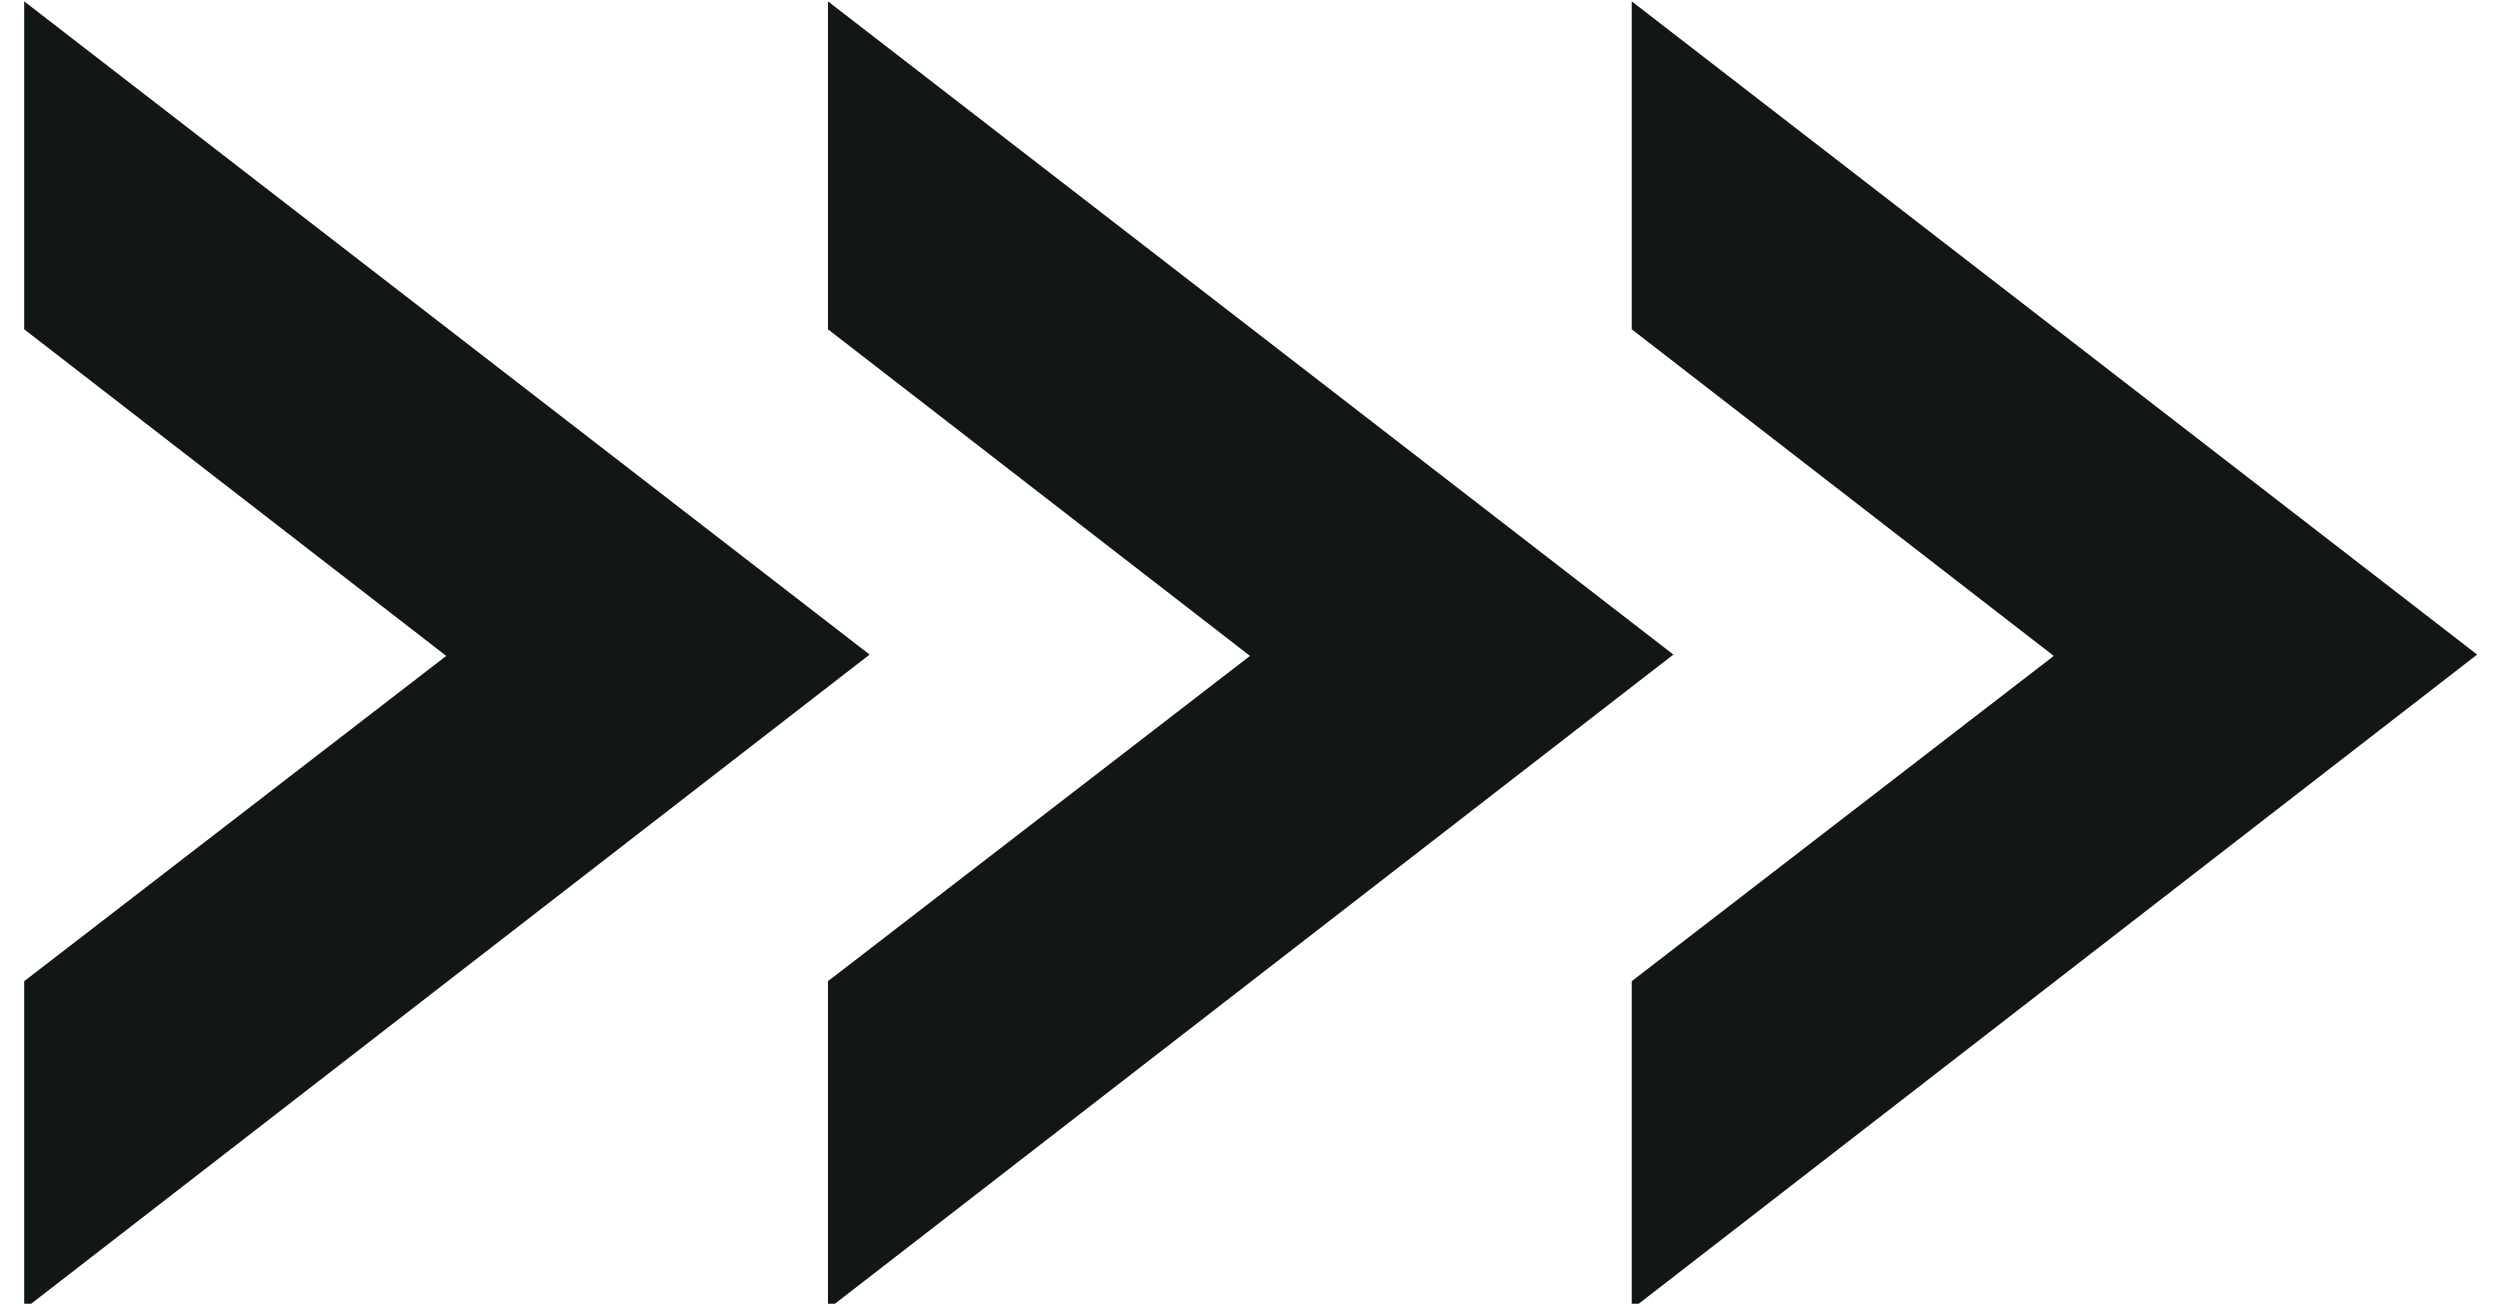
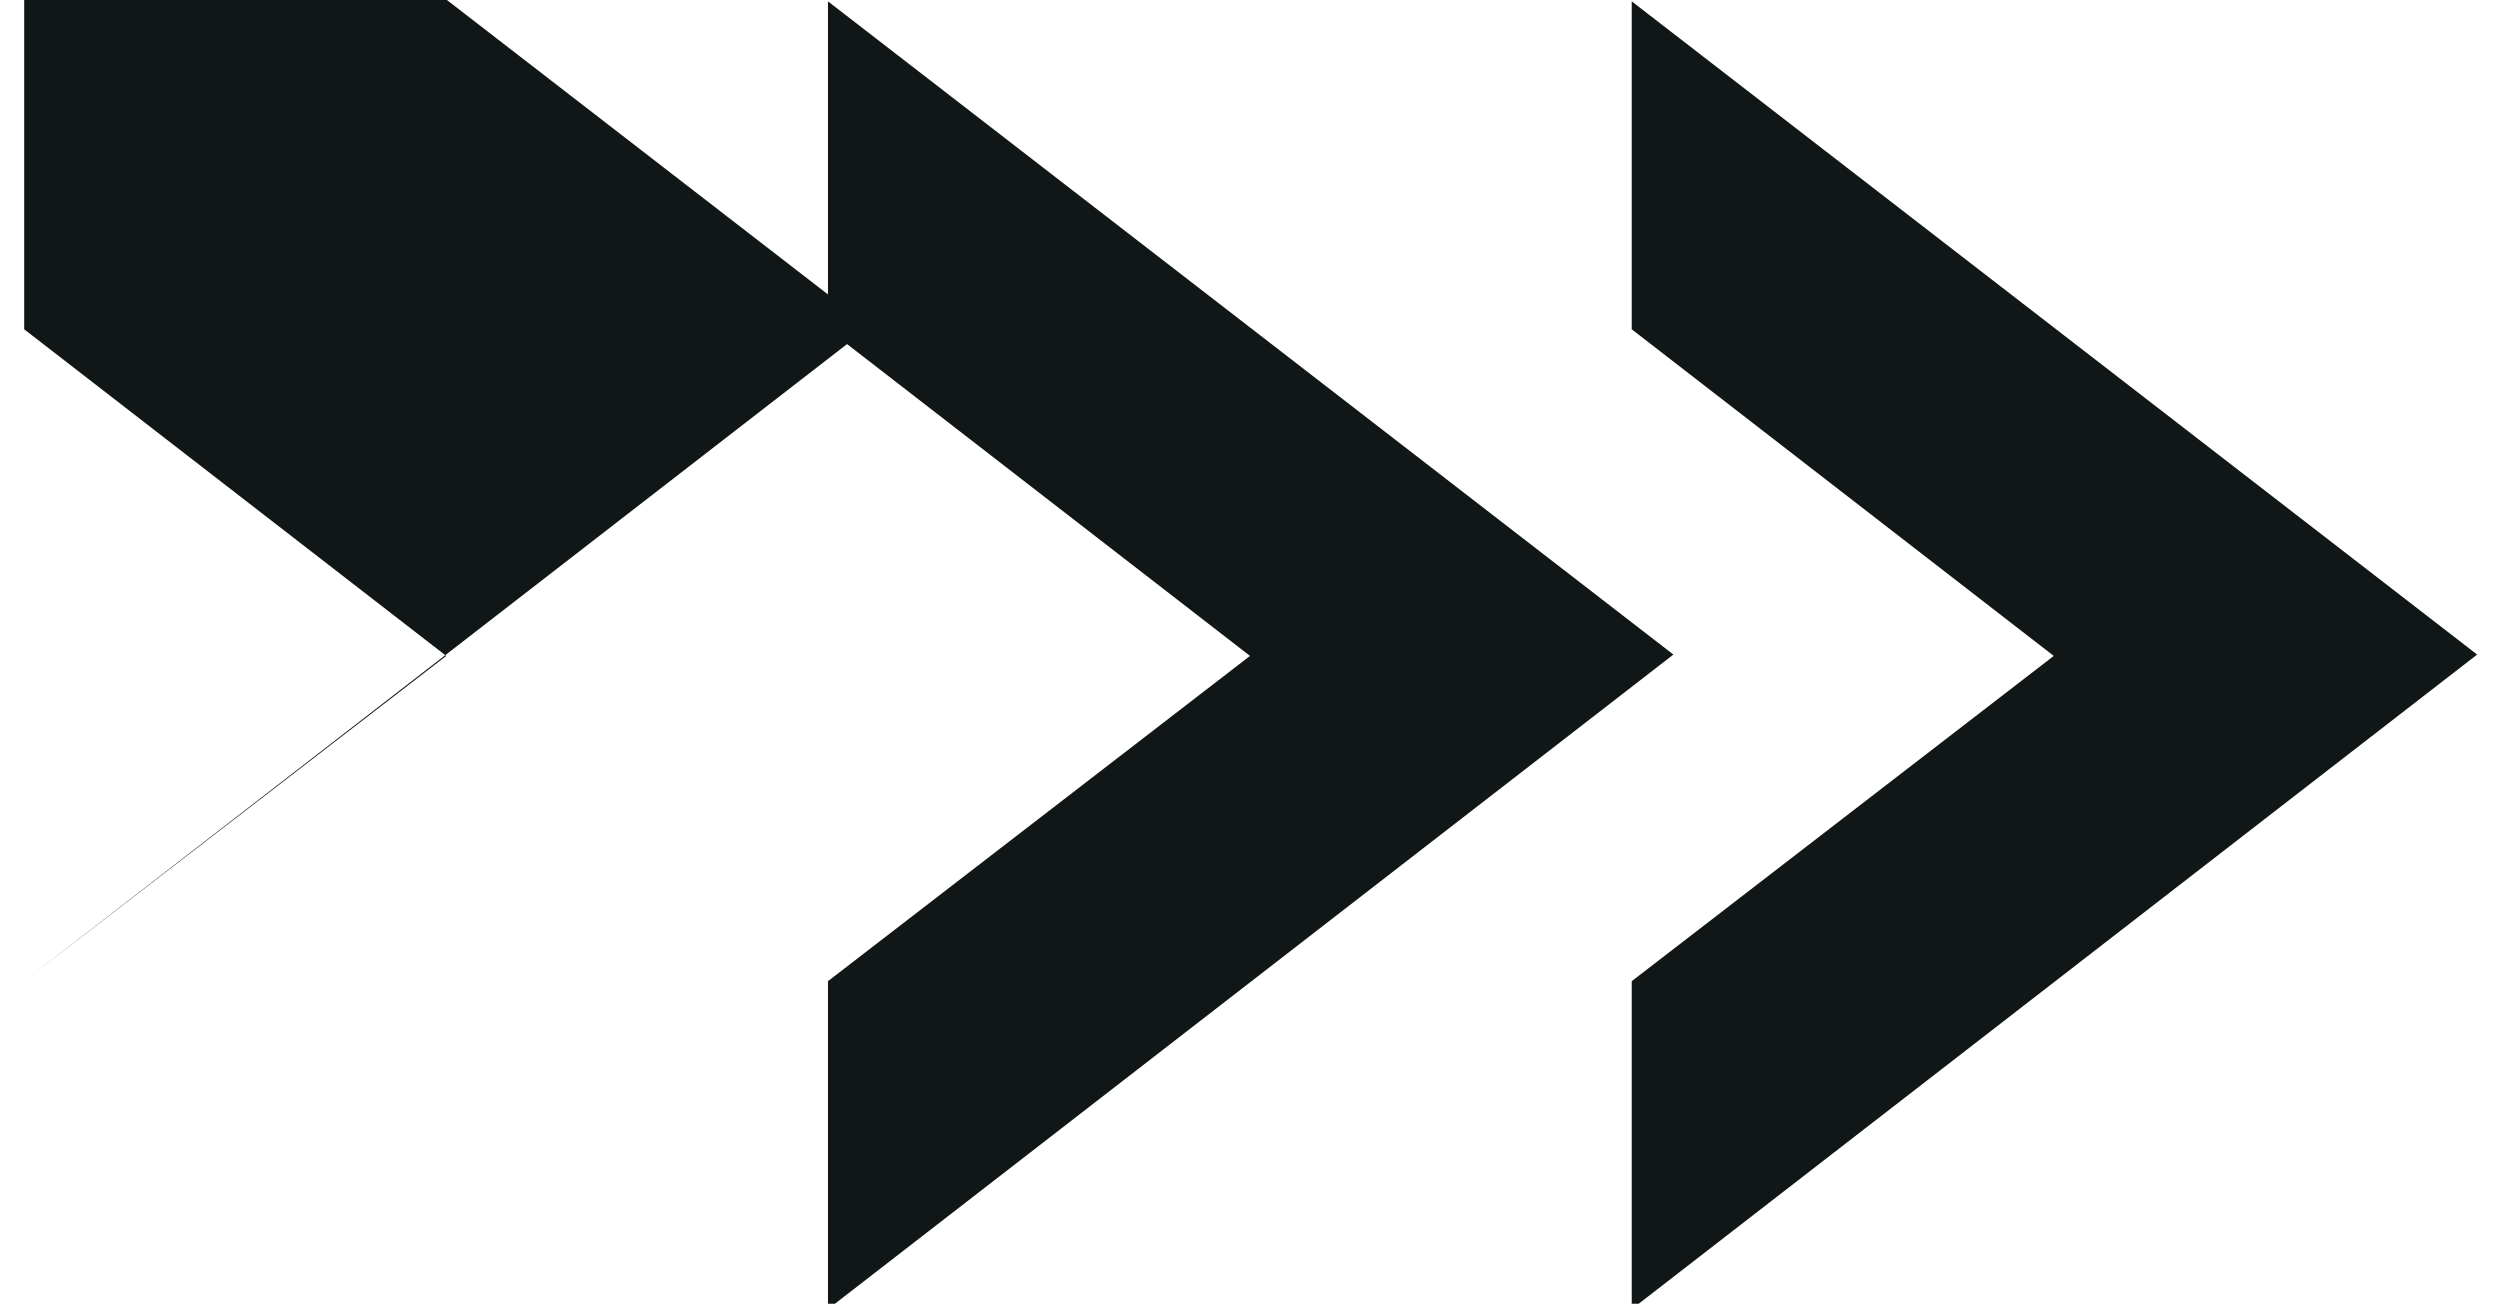
<svg xmlns="http://www.w3.org/2000/svg" enable-background="new 0 0 186 97" fill="#000000" id="Layer_1" version="1.1" viewBox="0 0 186 97" x="0px" xml:space="preserve" y="0px">
  <g id="change1_1">
-     <path d="m1.8 0.1v24.4l31.4 24.3-31.4 24.2v24.4l62.9-48.7-62.9-48.6zm59.8 0v24.4l31.4 24.3-31.4 24.2v24.4l62.9-48.7-62.9-48.6zm59.8 0v24.4l31.4 24.3-31.4 24.2v24.4l62.9-48.7-62.9-48.6z" fill="#111717" />
+     <path d="m1.8 0.1v24.4l31.4 24.3-31.4 24.2l62.9-48.7-62.9-48.6zm59.8 0v24.4l31.4 24.3-31.4 24.2v24.4l62.9-48.7-62.9-48.6zm59.8 0v24.4l31.4 24.3-31.4 24.2v24.4l62.9-48.7-62.9-48.6z" fill="#111717" />
  </g>
</svg>